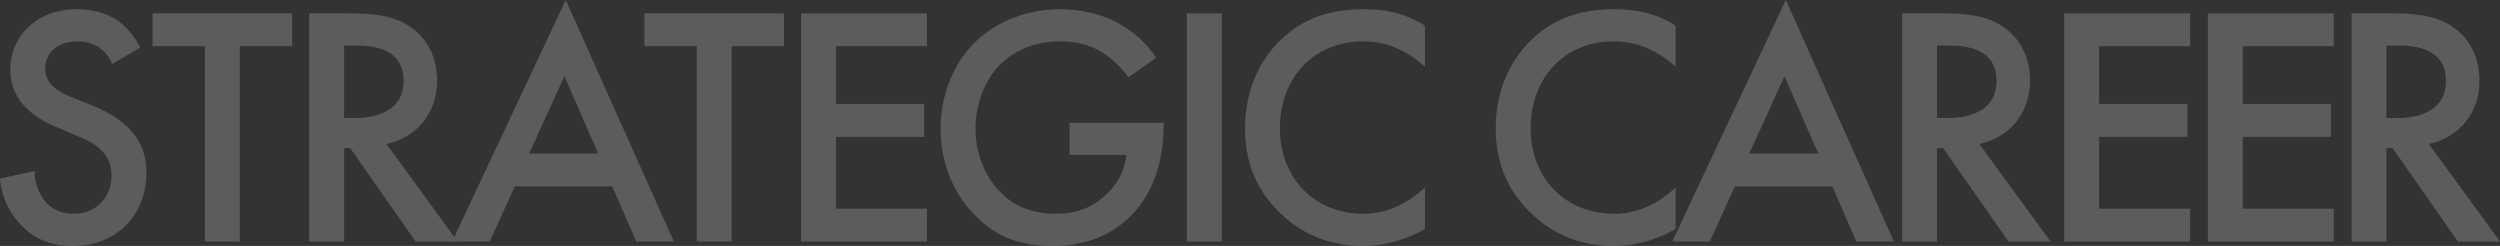
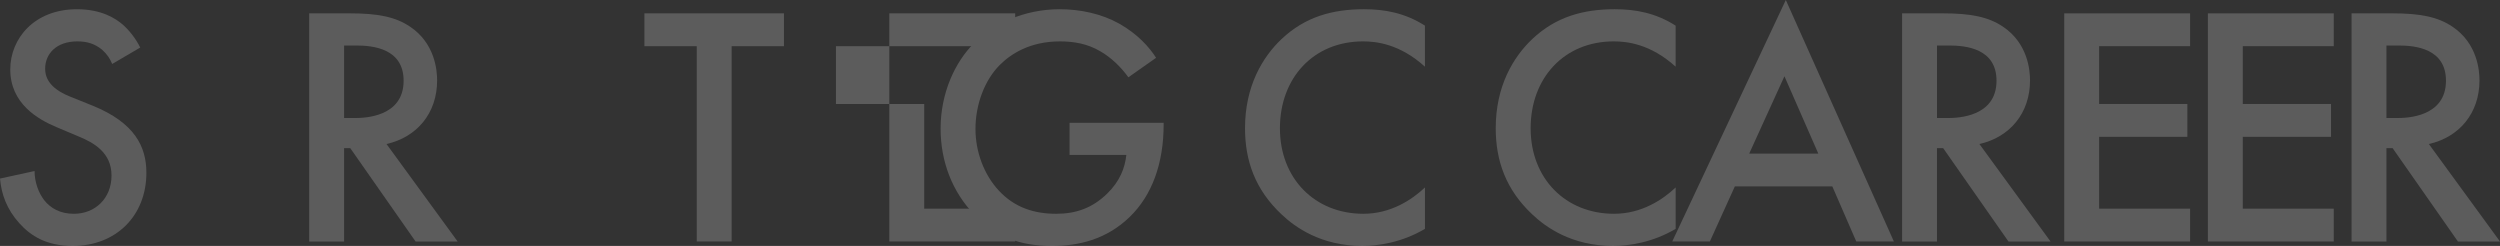
<svg xmlns="http://www.w3.org/2000/svg" viewBox="0 0 1616.52 159.03">
  <rect x="0" y="0" width="1616.52" height="159.03" fill="#333333" stroke="none" />
  <defs>
    <style>.cls-1{fill:#fff;}.cls-2{mix-blend-mode:overlay;opacity:.2;}.cls-2,.cls-3{fill:none;}.cls-3{isolation:isolate;}</style>
  </defs>
  <g class="cls-3">
    <g id="_レイヤー_2">
      <g id="_レイヤー_1-2">
        <g class="cls-2">
          <path class="cls-1" d="m72.54,41.36c-1.33-3.32-3.32-6.41-6.63-9.29-4.64-3.76-9.51-5.31-15.92-5.31-13.71,0-20.79,8.18-20.79,17.69,0,4.42,1.55,12.16,15.92,17.92l14.82,5.97c27.21,11.06,34.72,26.54,34.72,43.35,0,28.09-19.91,47.33-47.55,47.33-17.03,0-27.2-6.41-34.72-14.82-7.96-8.85-11.5-18.58-12.38-28.75l22.34-4.87c0,7.3,2.65,14.16,6.19,18.8,4.2,5.31,10.39,8.85,19.24,8.85,13.71,0,24.33-9.95,24.33-24.77s-11.5-21.23-21.23-25.21l-14.16-5.97c-12.17-5.09-30.08-15.26-30.08-37.38C6.63,24.99,22.12,5.97,49.76,5.97c15.92,0,24.99,5.97,29.64,9.95,3.98,3.54,8.18,8.63,11.28,14.82l-18.14,10.62Z" />
-           <path class="cls-1" d="m155.04,29.86v126.29h-22.56V29.86h-33.84V8.63h90.24v21.23h-33.84Z" />
          <path class="cls-1" d="m226.25,8.63c17.92,0,29.42,2.21,38.93,8.63,16.15,10.84,17.47,28.31,17.47,34.72,0,21.23-13.05,36.72-32.73,41.14l46,63.04h-27.2l-42.25-60.38h-3.98v60.38h-22.56V8.63h26.32Zm-3.76,67.68h7.08c6.19,0,31.41-.66,31.41-24.11,0-20.79-19.68-22.78-30.74-22.78h-7.74v46.89Z" />
-           <path class="cls-1" d="m395.89,120.54h-63.04l-16.15,35.61h-24.33L365.81,0l69.89,156.15h-24.33l-15.48-35.61Zm-9.07-21.23l-21.9-49.99-22.78,49.99h44.68Z" />
          <path class="cls-1" d="m473.08,29.86v126.29h-22.56V29.86h-33.84V8.63h90.24v21.23h-33.84Z" />
-           <path class="cls-1" d="m599.37,29.86h-58.83v37.38h57.06v21.23h-57.06v46.45h58.83v21.23h-81.39V8.63h81.39v21.23Z" />
+           <path class="cls-1" d="m599.37,29.86h-58.83v37.38h57.06v21.23v46.45h58.83v21.23h-81.39V8.63h81.39v21.23Z" />
          <path class="cls-1" d="m691.6,79.4h60.82v1.11c0,25.21-7.52,45.78-21.9,59.72-15.26,14.82-33.4,18.8-50.21,18.8-21.45,0-36.71-6.19-50.21-20.13-14.38-14.82-21.9-34.5-21.9-55.74,0-23,9.29-42.91,21.45-55.07,12.61-12.83,32.73-22.12,55.52-22.12,13.27,0,26.98,2.88,38.48,9.29,12.16,6.86,19.68,15.48,23.89,22.12l-17.92,12.61c-4.42-6.19-11.06-12.83-18.14-16.81-8.18-4.87-17.03-6.41-26.1-6.41-19.24,0-31.63,7.96-38.93,15.26-9.73,9.73-15.7,25.44-15.7,41.36,0,14.82,5.53,29.64,15.26,40.03,10.17,10.84,22.78,14.82,36.94,14.82,12.83,0,23.45-3.76,32.96-13.05,8.18-7.96,11.5-16.59,12.39-24.99h-36.71v-20.79Z" />
-           <path class="cls-1" d="m790.01,8.63v147.52h-22.56V8.63h22.56Z" />
          <path class="cls-1" d="m921.39,43.13c-16.37-14.82-31.63-16.37-40.03-16.37-32.07,0-53.75,23.67-53.75,56.18s22.56,55.29,53.97,55.29c17.69,0,31.41-9.07,39.81-17.03v26.76c-14.82,8.85-30.3,11.06-40.48,11.06-26.76,0-43.57-12.16-52.2-20.35-17.25-16.15-23.67-34.95-23.67-55.74,0-27.2,11.28-46,23.67-57.73,15.26-14.38,32.96-19.24,53.3-19.24,13.49,0,26.54,2.43,39.37,10.62v26.54Z" />
          <path class="cls-1" d="m1083.5,43.13c-16.37-14.82-31.63-16.37-40.03-16.37-32.07,0-53.75,23.67-53.75,56.18s22.56,55.29,53.97,55.29c17.69,0,31.41-9.07,39.81-17.03v26.76c-14.82,8.85-30.3,11.06-40.48,11.06-26.76,0-43.57-12.16-52.2-20.35-17.25-16.15-23.67-34.95-23.67-55.74,0-27.2,11.28-46,23.67-57.73,15.26-14.38,32.96-19.24,53.3-19.24,13.49,0,26.54,2.43,39.37,10.62v26.54Z" />
          <path class="cls-1" d="m1184.8,120.54h-63.04l-16.15,35.61h-24.33L1154.72,0l69.89,156.15h-24.33l-15.48-35.61Zm-9.07-21.23l-21.9-49.99-22.78,49.99h44.68Z" />
          <path class="cls-1" d="m1256.23,8.63c17.92,0,29.42,2.21,38.93,8.63,16.15,10.84,17.47,28.31,17.47,34.72,0,21.23-13.05,36.72-32.73,41.14l46,63.04h-27.21l-42.24-60.38h-3.98v60.38h-22.56V8.63h26.32Zm-3.76,67.68h7.08c6.19,0,31.41-.66,31.41-24.11,0-20.79-19.68-22.78-30.74-22.78h-7.74v46.89Z" />
          <path class="cls-1" d="m1416.14,29.86h-58.83v37.38h57.06v21.23h-57.06v46.45h58.83v21.23h-81.39V8.63h81.39v21.23Z" />
          <path class="cls-1" d="m1509.03,29.86h-58.83v37.38h57.06v21.23h-57.06v46.45h58.83v21.23h-81.39V8.63h81.39v21.23Z" />
          <path class="cls-1" d="m1546.85,8.63c17.92,0,29.42,2.21,38.93,8.63,16.15,10.84,17.47,28.31,17.47,34.72,0,21.23-13.05,36.72-32.73,41.14l46,63.04h-27.21l-42.24-60.38h-3.98v60.38h-22.56V8.63h26.32Zm-3.76,67.68h7.08c6.19,0,31.41-.66,31.41-24.11,0-20.79-19.68-22.78-30.74-22.78h-7.74v46.89Z" />
        </g>
      </g>
    </g>
  </g>
</svg>